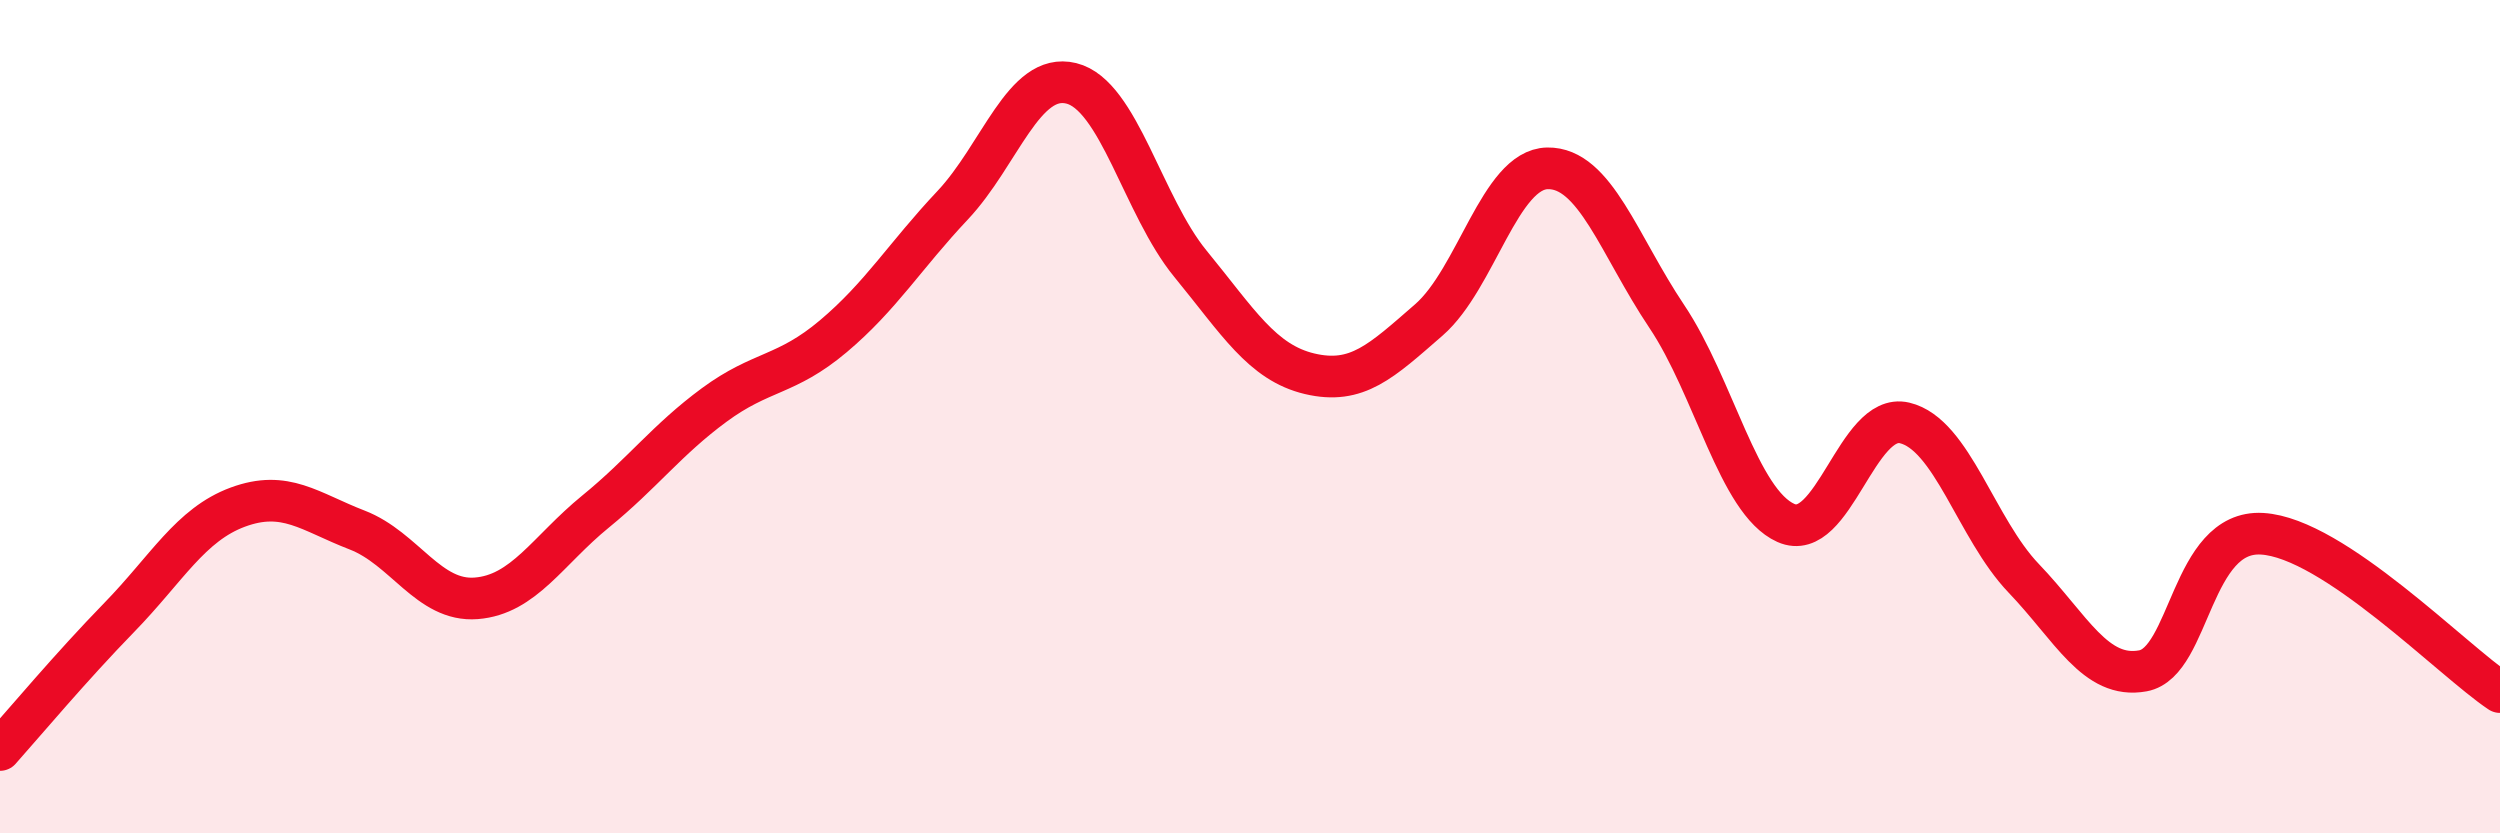
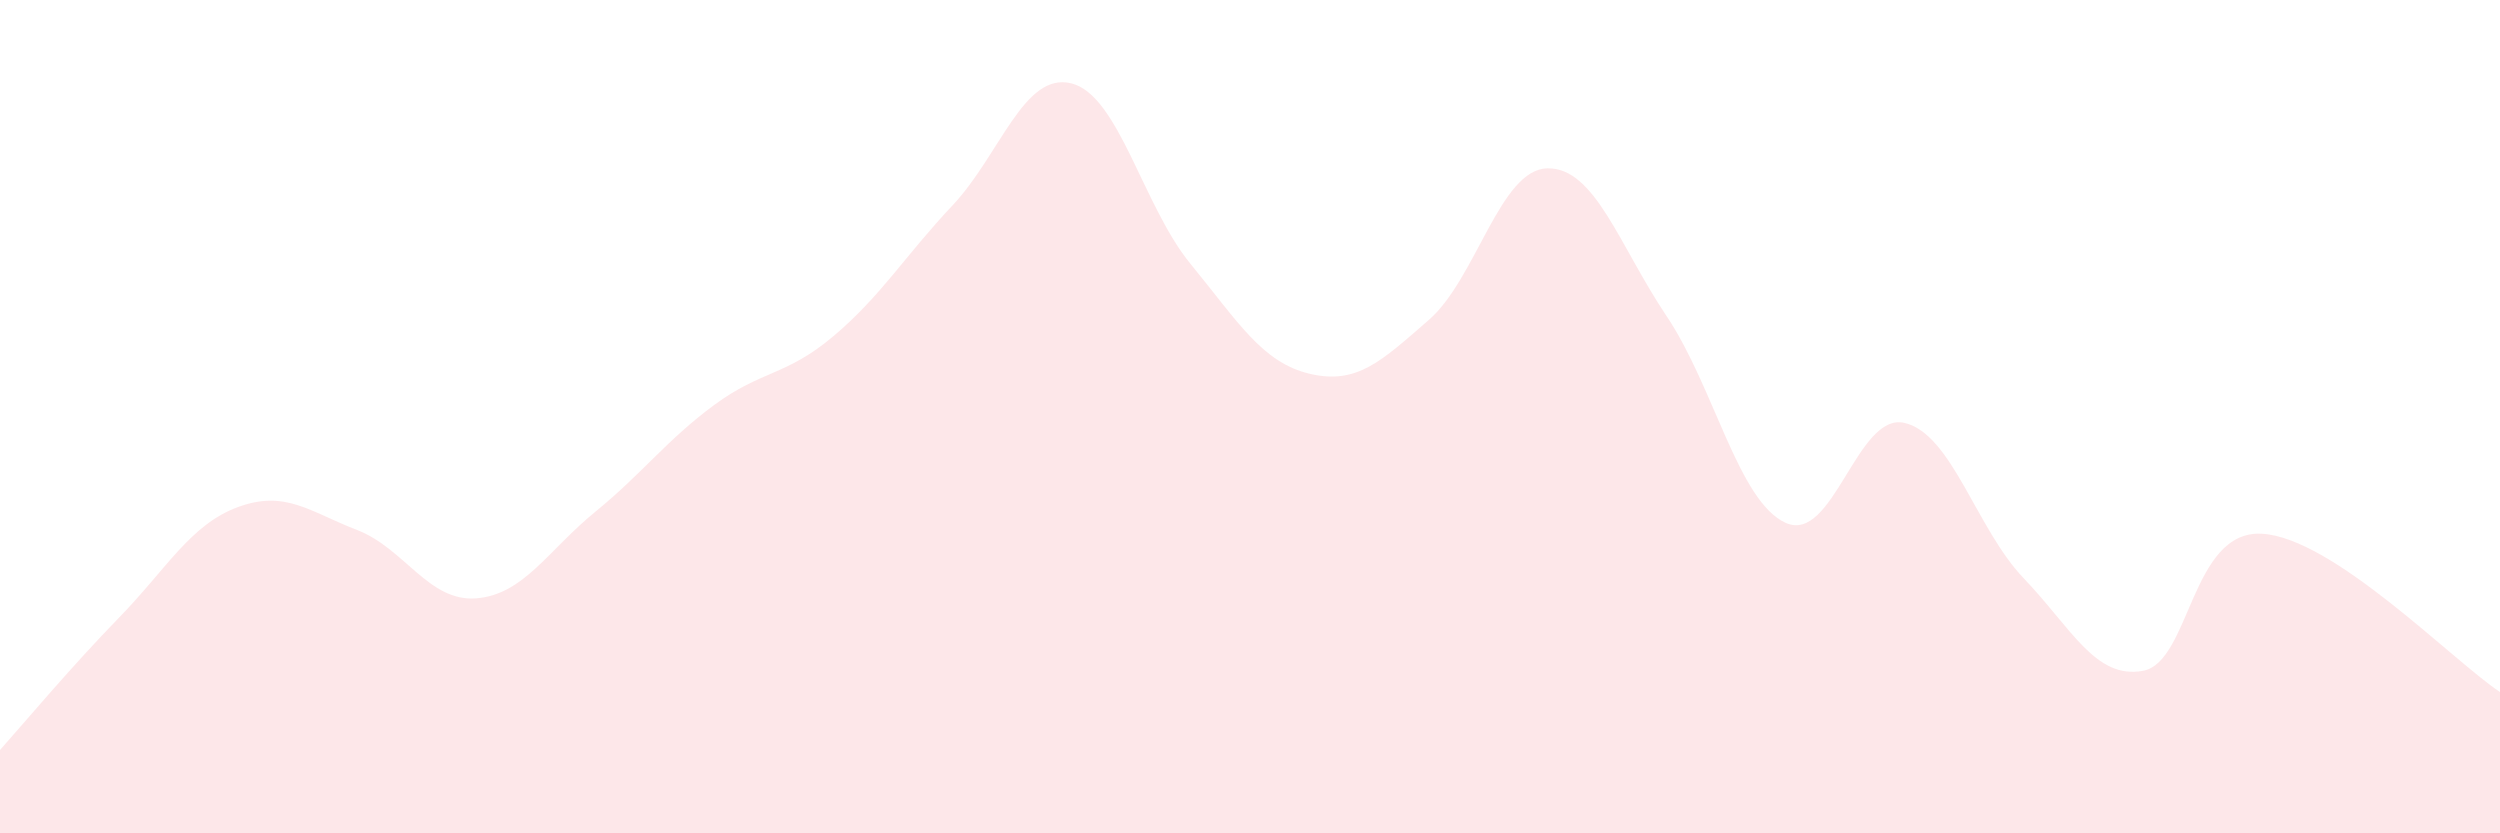
<svg xmlns="http://www.w3.org/2000/svg" width="60" height="20" viewBox="0 0 60 20">
  <path d="M 0,18 C 0.57,17.36 1.72,15.99 2.86,14.82 C 4,13.65 4.57,12.59 5.71,12.17 C 6.85,11.75 7.43,12.28 8.57,12.72 C 9.71,13.16 10.29,14.45 11.43,14.36 C 12.57,14.27 13.15,13.21 14.29,12.28 C 15.43,11.35 16,10.56 17.14,9.72 C 18.28,8.88 18.86,9.03 20,8.07 C 21.14,7.11 21.72,6.14 22.86,4.93 C 24,3.72 24.57,1.72 25.71,2 C 26.85,2.28 27.43,4.94 28.57,6.33 C 29.71,7.72 30.29,8.7 31.43,8.97 C 32.57,9.24 33.15,8.67 34.29,7.68 C 35.43,6.69 36,4.06 37.14,4.04 C 38.28,4.02 38.86,5.89 40,7.59 C 41.14,9.29 41.72,12.04 42.86,12.55 C 44,13.06 44.57,9.88 45.71,10.15 C 46.85,10.42 47.43,12.69 48.57,13.88 C 49.71,15.07 50.29,16.31 51.43,16.1 C 52.57,15.89 52.58,12.71 54.29,12.81 C 56,12.91 58.86,15.85 60,16.61L60 20L0 20Z" fill="#EB0A25" opacity="0.1" stroke-linecap="round" stroke-linejoin="round" />
-   <path d="M 0,18 C 0.57,17.36 1.72,15.99 2.86,14.82 C 4,13.65 4.57,12.59 5.71,12.17 C 6.85,11.75 7.43,12.28 8.57,12.72 C 9.71,13.16 10.29,14.45 11.43,14.36 C 12.57,14.27 13.15,13.21 14.29,12.28 C 15.43,11.35 16,10.56 17.14,9.72 C 18.28,8.88 18.86,9.03 20,8.07 C 21.14,7.11 21.72,6.14 22.86,4.93 C 24,3.72 24.57,1.72 25.71,2 C 26.85,2.28 27.43,4.94 28.57,6.33 C 29.71,7.72 30.29,8.7 31.43,8.97 C 32.57,9.24 33.15,8.67 34.29,7.68 C 35.43,6.69 36,4.06 37.14,4.04 C 38.28,4.02 38.86,5.89 40,7.59 C 41.14,9.29 41.72,12.04 42.86,12.55 C 44,13.06 44.57,9.88 45.71,10.15 C 46.85,10.42 47.43,12.69 48.57,13.88 C 49.71,15.07 50.29,16.31 51.43,16.1 C 52.57,15.89 52.58,12.71 54.29,12.81 C 56,12.91 58.86,15.85 60,16.61" stroke="#EB0A25" stroke-width="1" fill="none" stroke-linecap="round" stroke-linejoin="round" />
</svg>